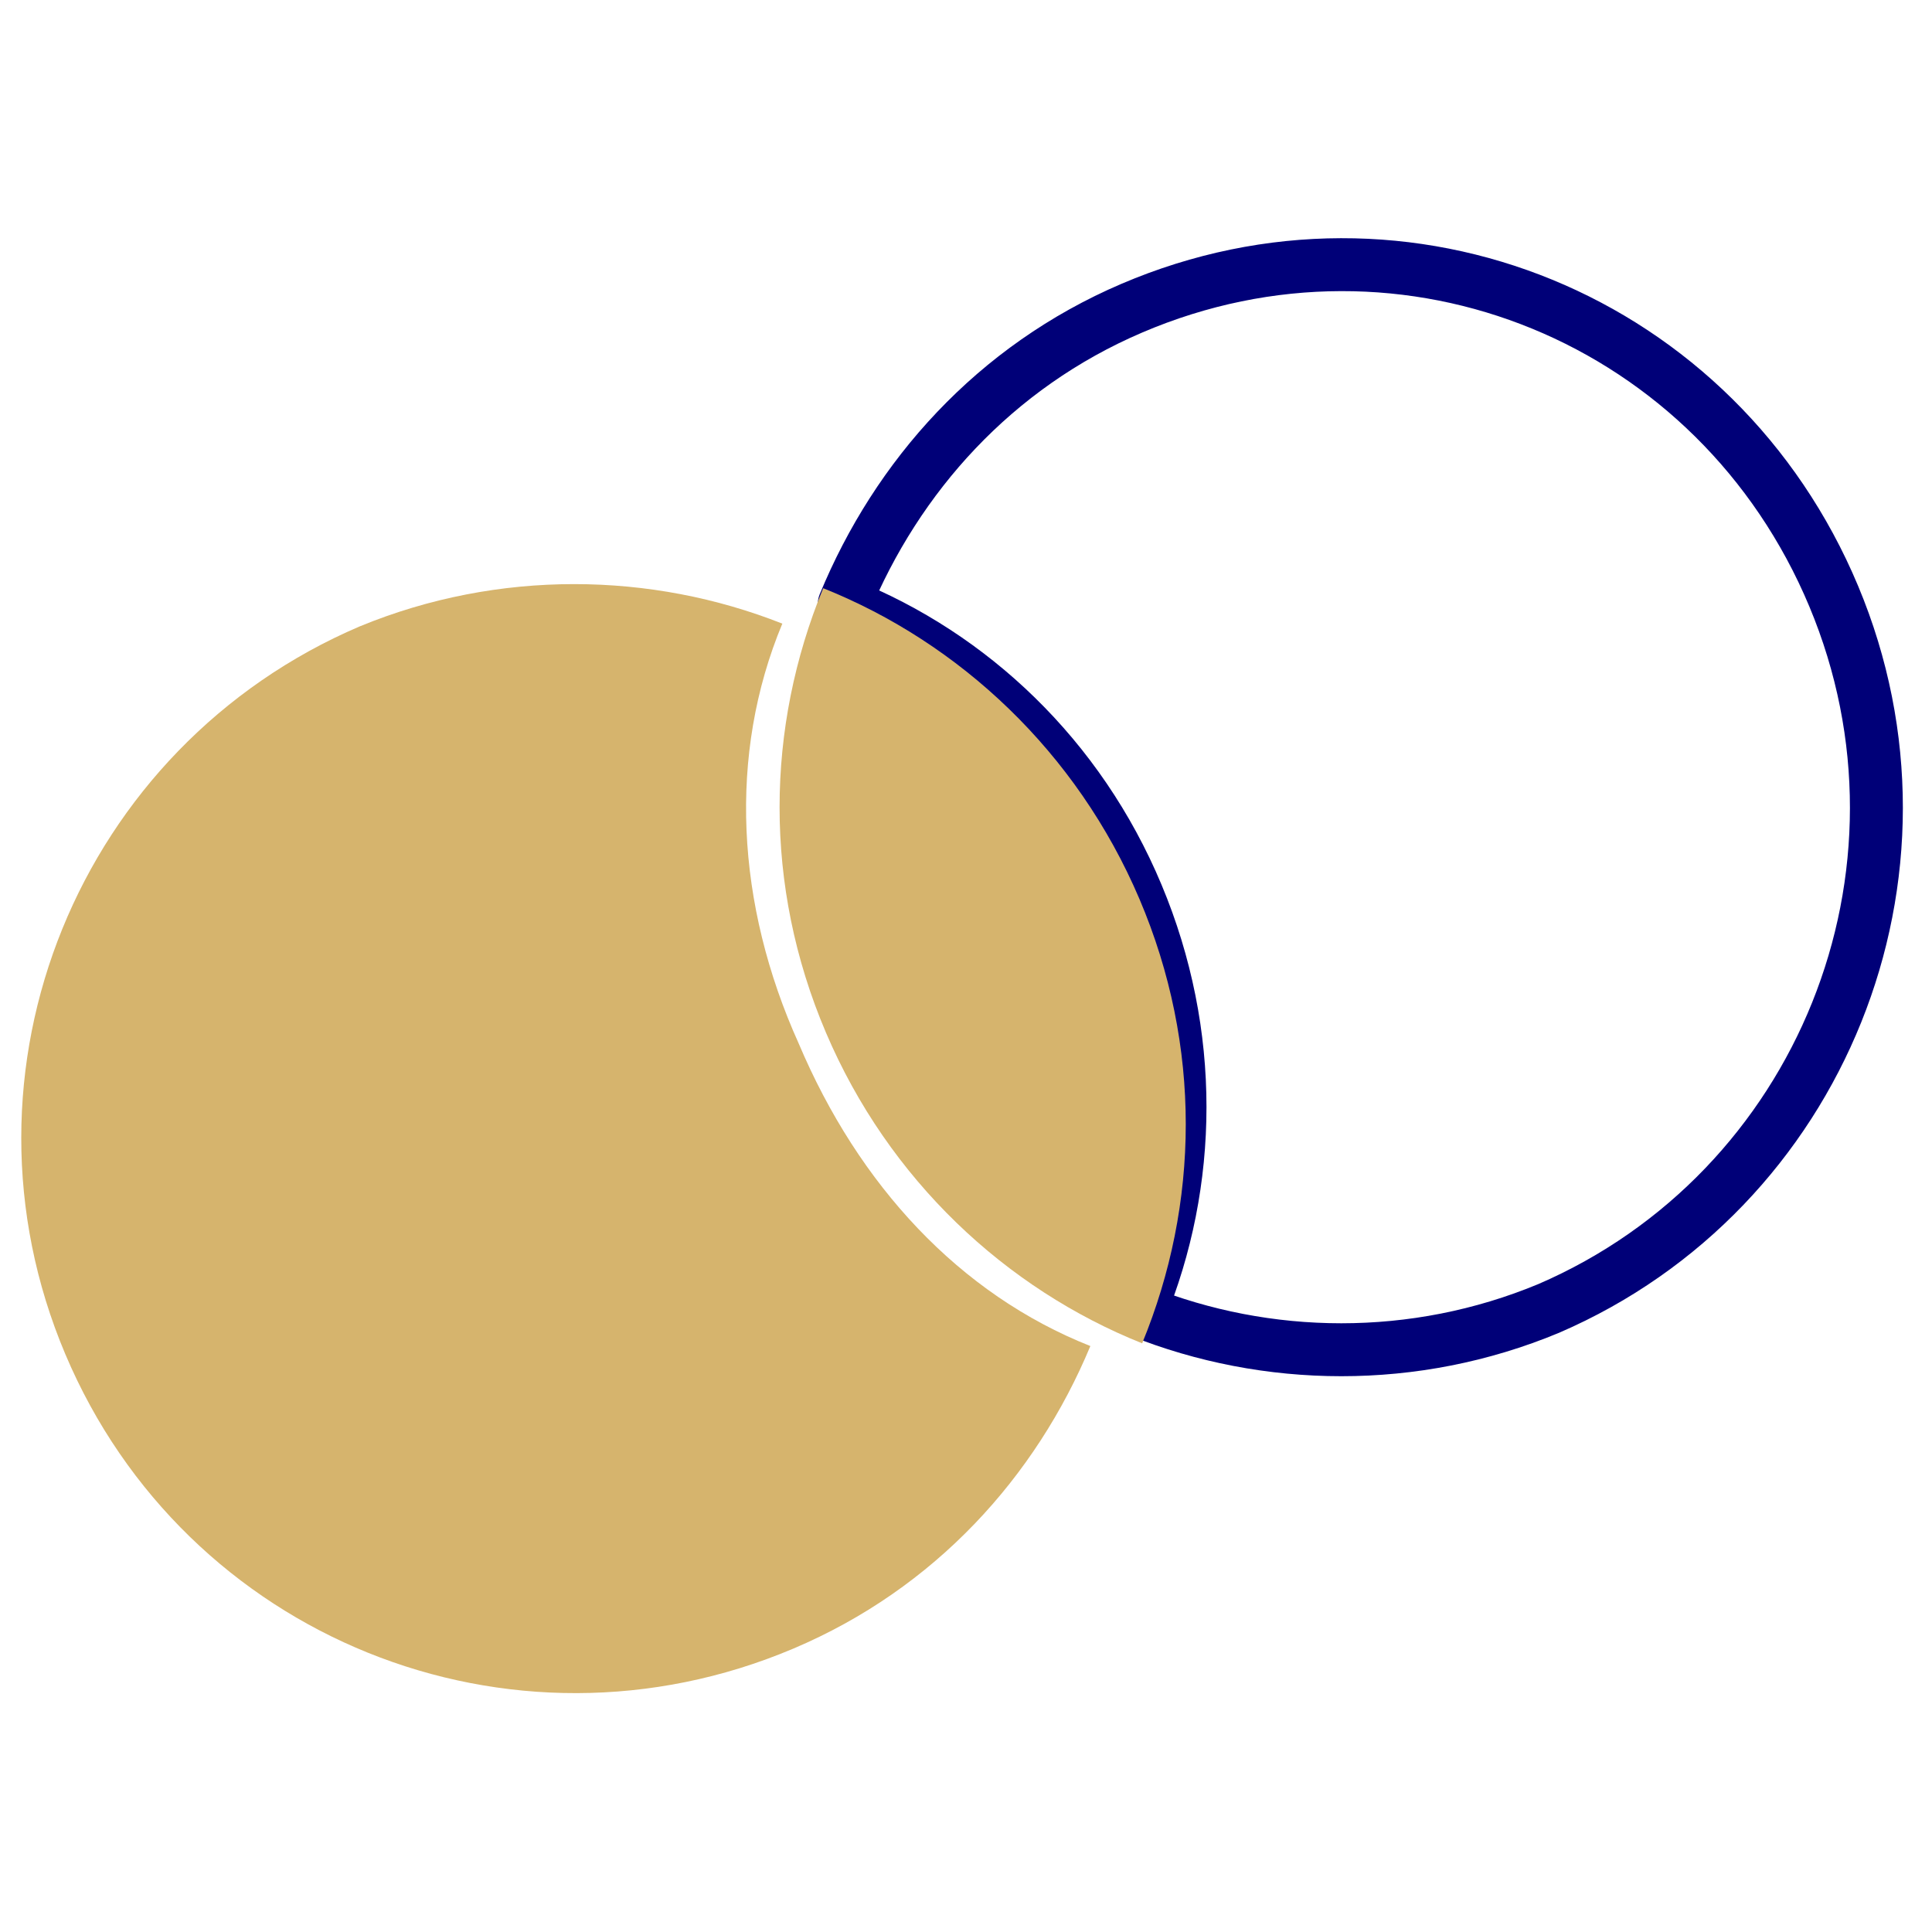
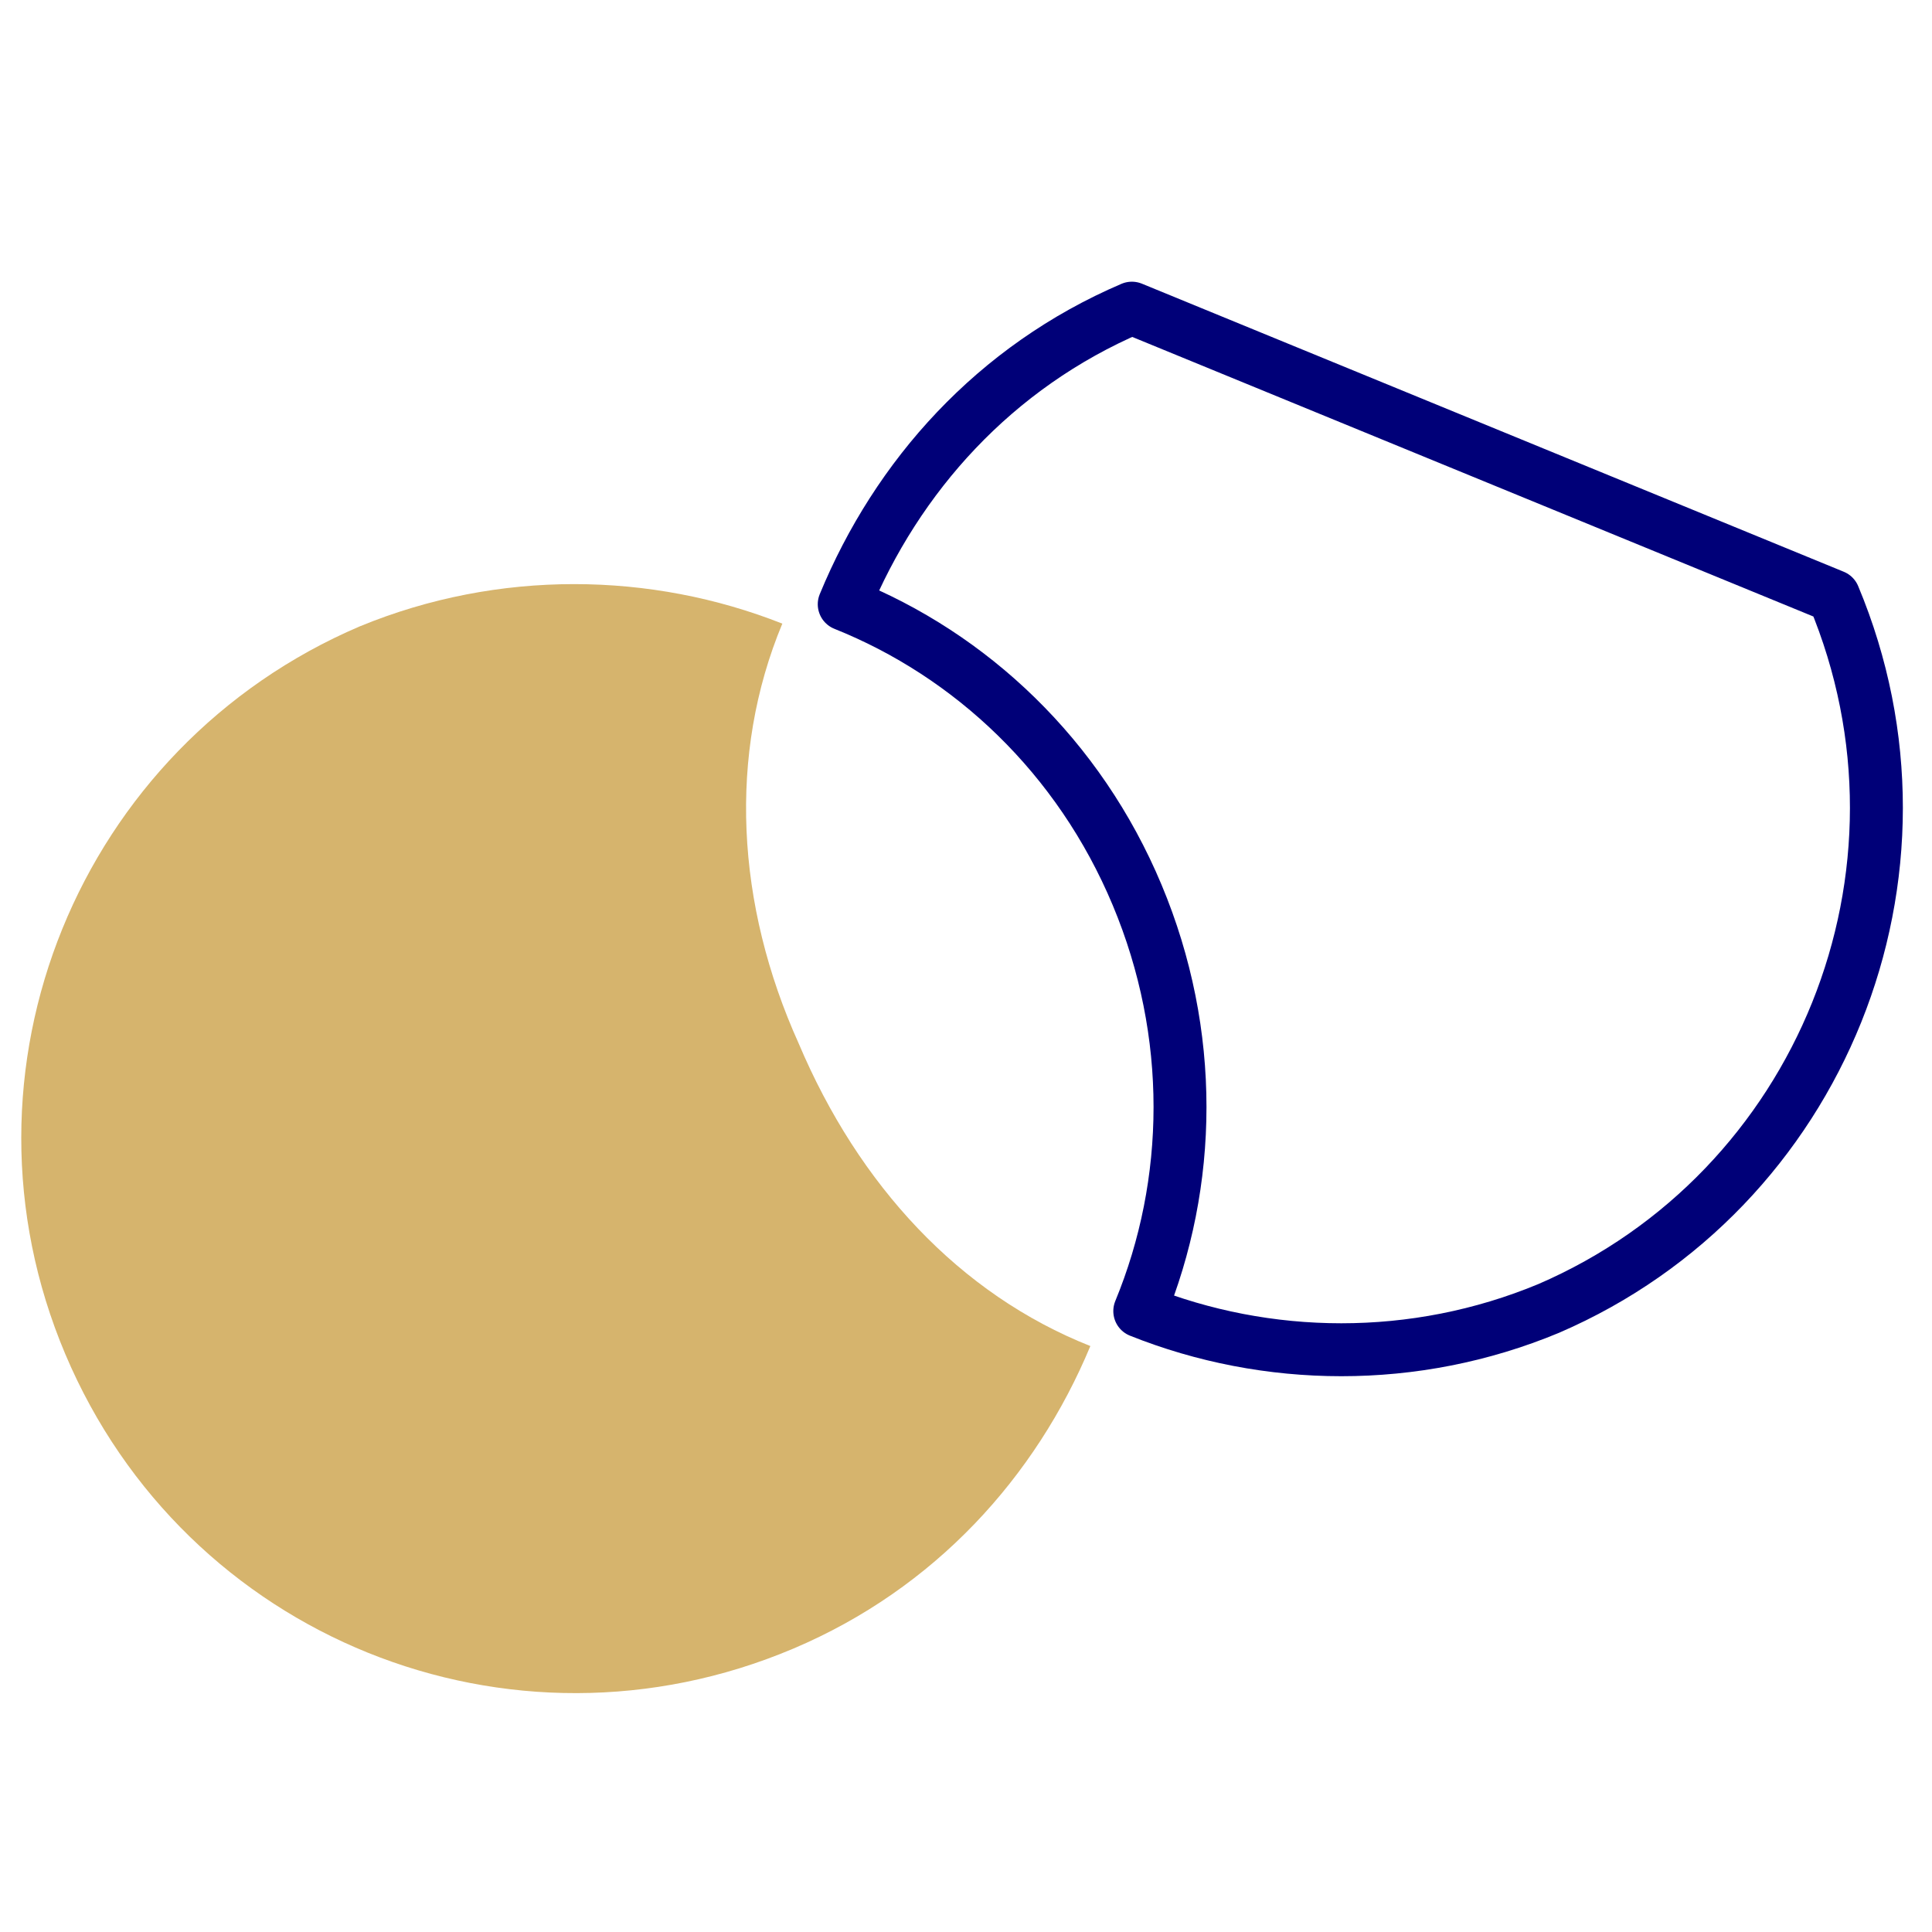
<svg xmlns="http://www.w3.org/2000/svg" width="73" height="73" viewBox="0 0 73 73" fill="none">
  <path d="M29.56 23.564C24.615 21.607 18.847 21.504 13.594 23.667C2.985 28.199 -2.063 40.457 2.469 51.169C7.002 61.882 19.259 66.826 29.972 62.294C35.328 60.027 39.139 55.804 41.199 50.86C36.255 48.903 32.444 44.783 30.178 39.426C27.808 34.173 27.5 28.508 29.56 23.564Z" fill="#D6B46D" />
-   <path d="M42.767 11.644C37.582 13.861 33.893 17.993 31.899 22.831C36.685 24.746 40.773 28.576 42.966 33.816C45.16 39.057 45.06 44.701 43.066 49.539C47.852 51.453 53.435 51.554 58.519 49.438C68.788 45.003 73.674 33.01 69.287 22.529C64.9 12.047 53.136 7.21 42.767 11.644Z" stroke="#000078" stroke-width="2" stroke-miterlimit="10" stroke-linejoin="round" />
-   <path d="M31.104 22.225C28.941 27.478 28.838 33.452 31.207 39.014C33.576 44.577 38.005 48.697 43.156 50.757C45.319 45.504 45.422 39.529 43.053 33.967C40.684 28.405 36.254 24.285 31.104 22.225Z" fill="#D6B46D" />
+   <path d="M42.767 11.644C37.582 13.861 33.893 17.993 31.899 22.831C36.685 24.746 40.773 28.576 42.966 33.816C45.16 39.057 45.06 44.701 43.066 49.539C47.852 51.453 53.435 51.554 58.519 49.438C68.788 45.003 73.674 33.01 69.287 22.529Z" stroke="#000078" stroke-width="2" stroke-miterlimit="10" stroke-linejoin="round" />
</svg>